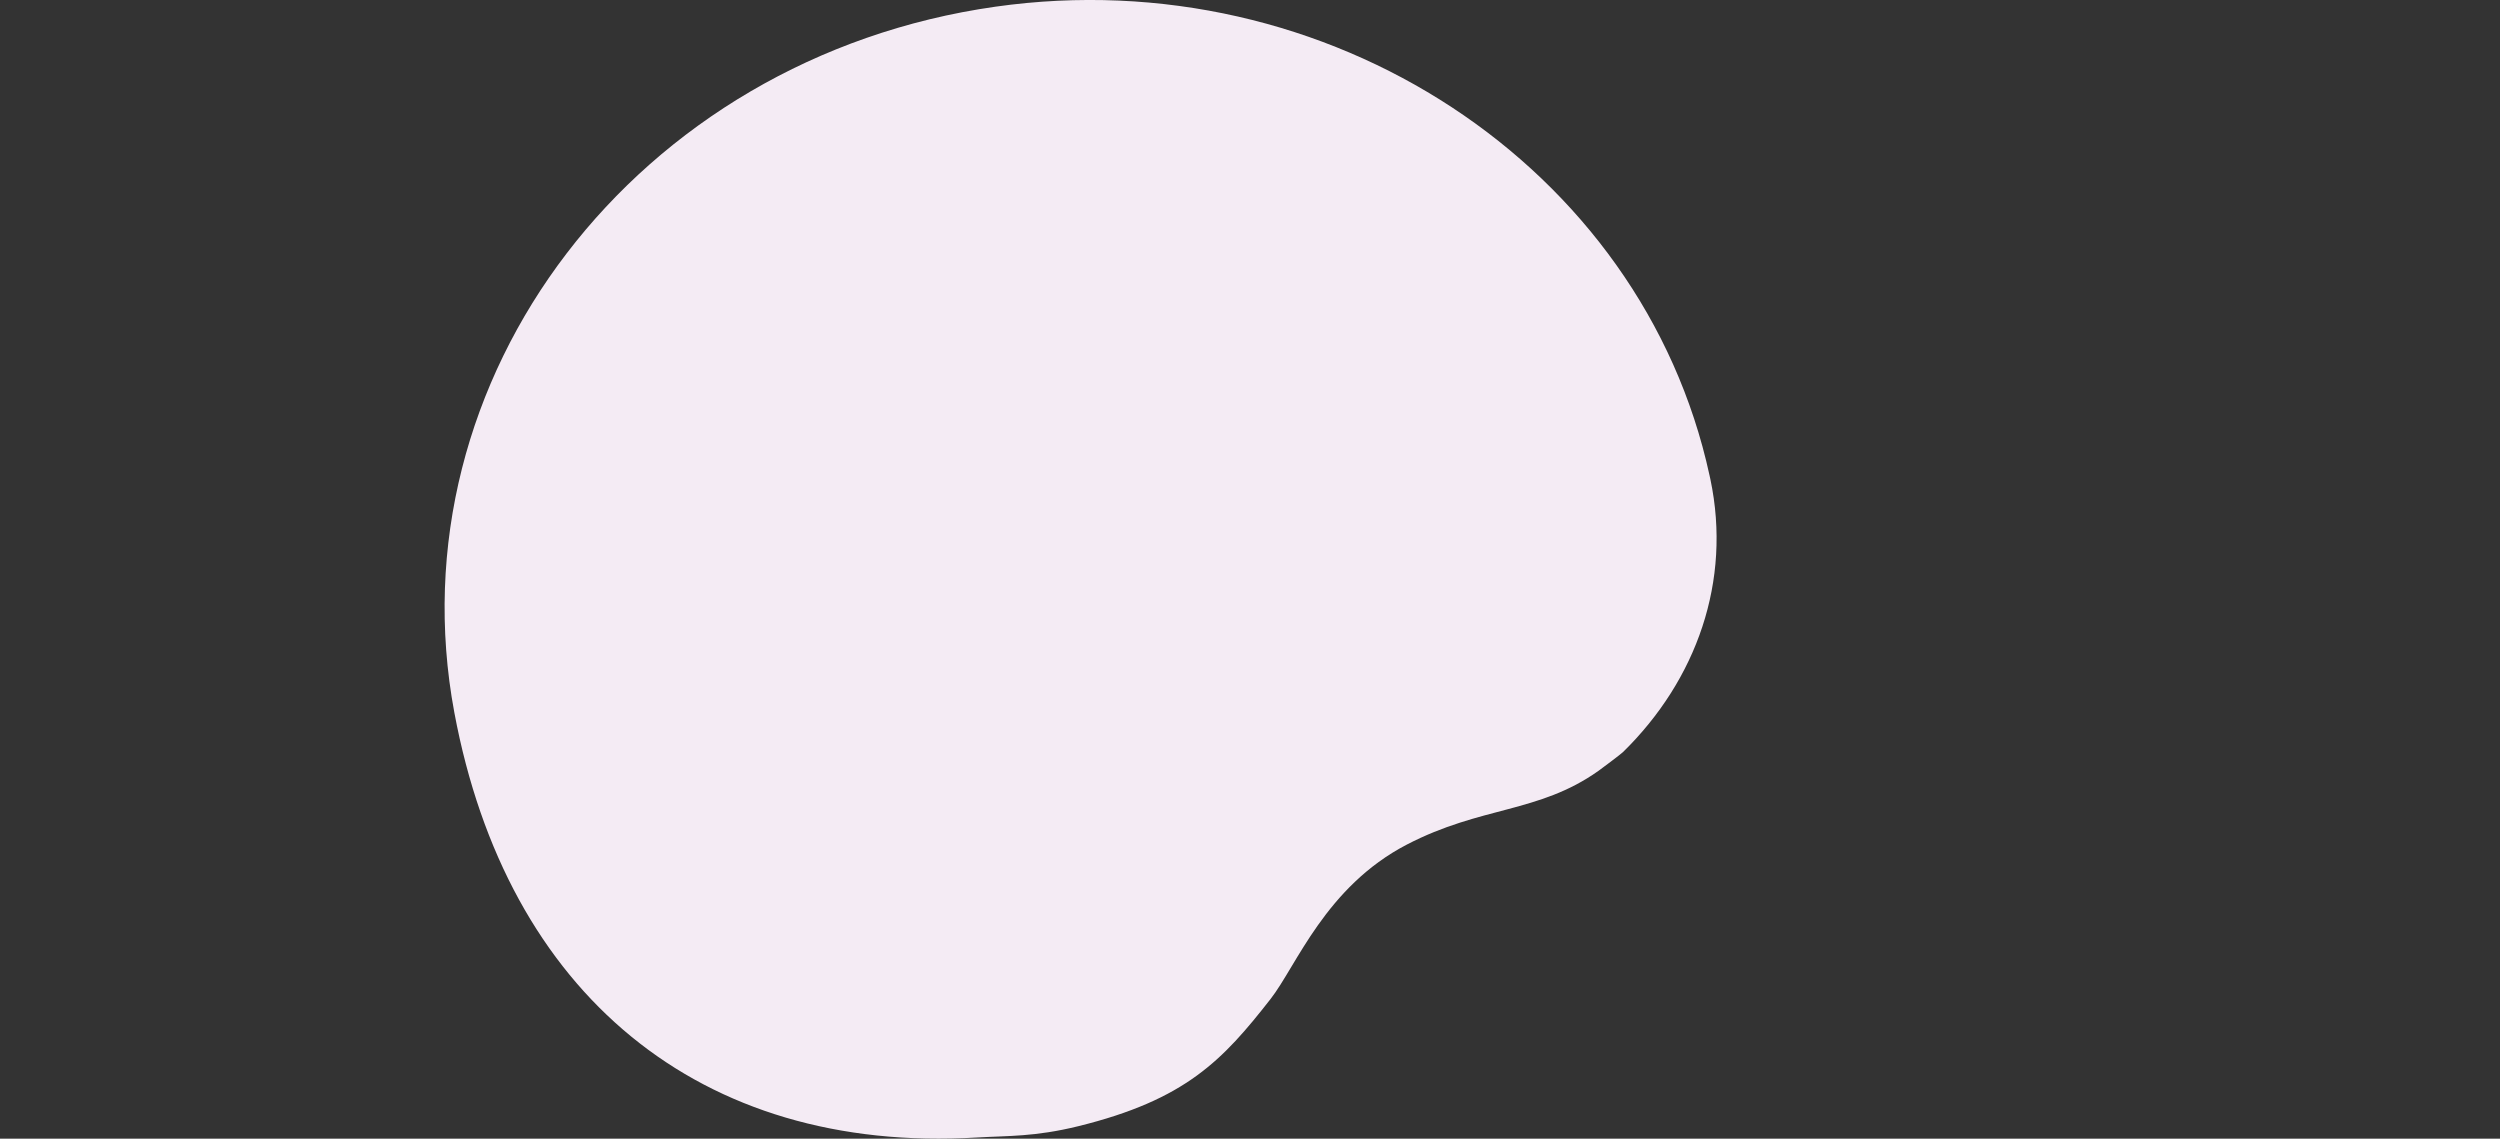
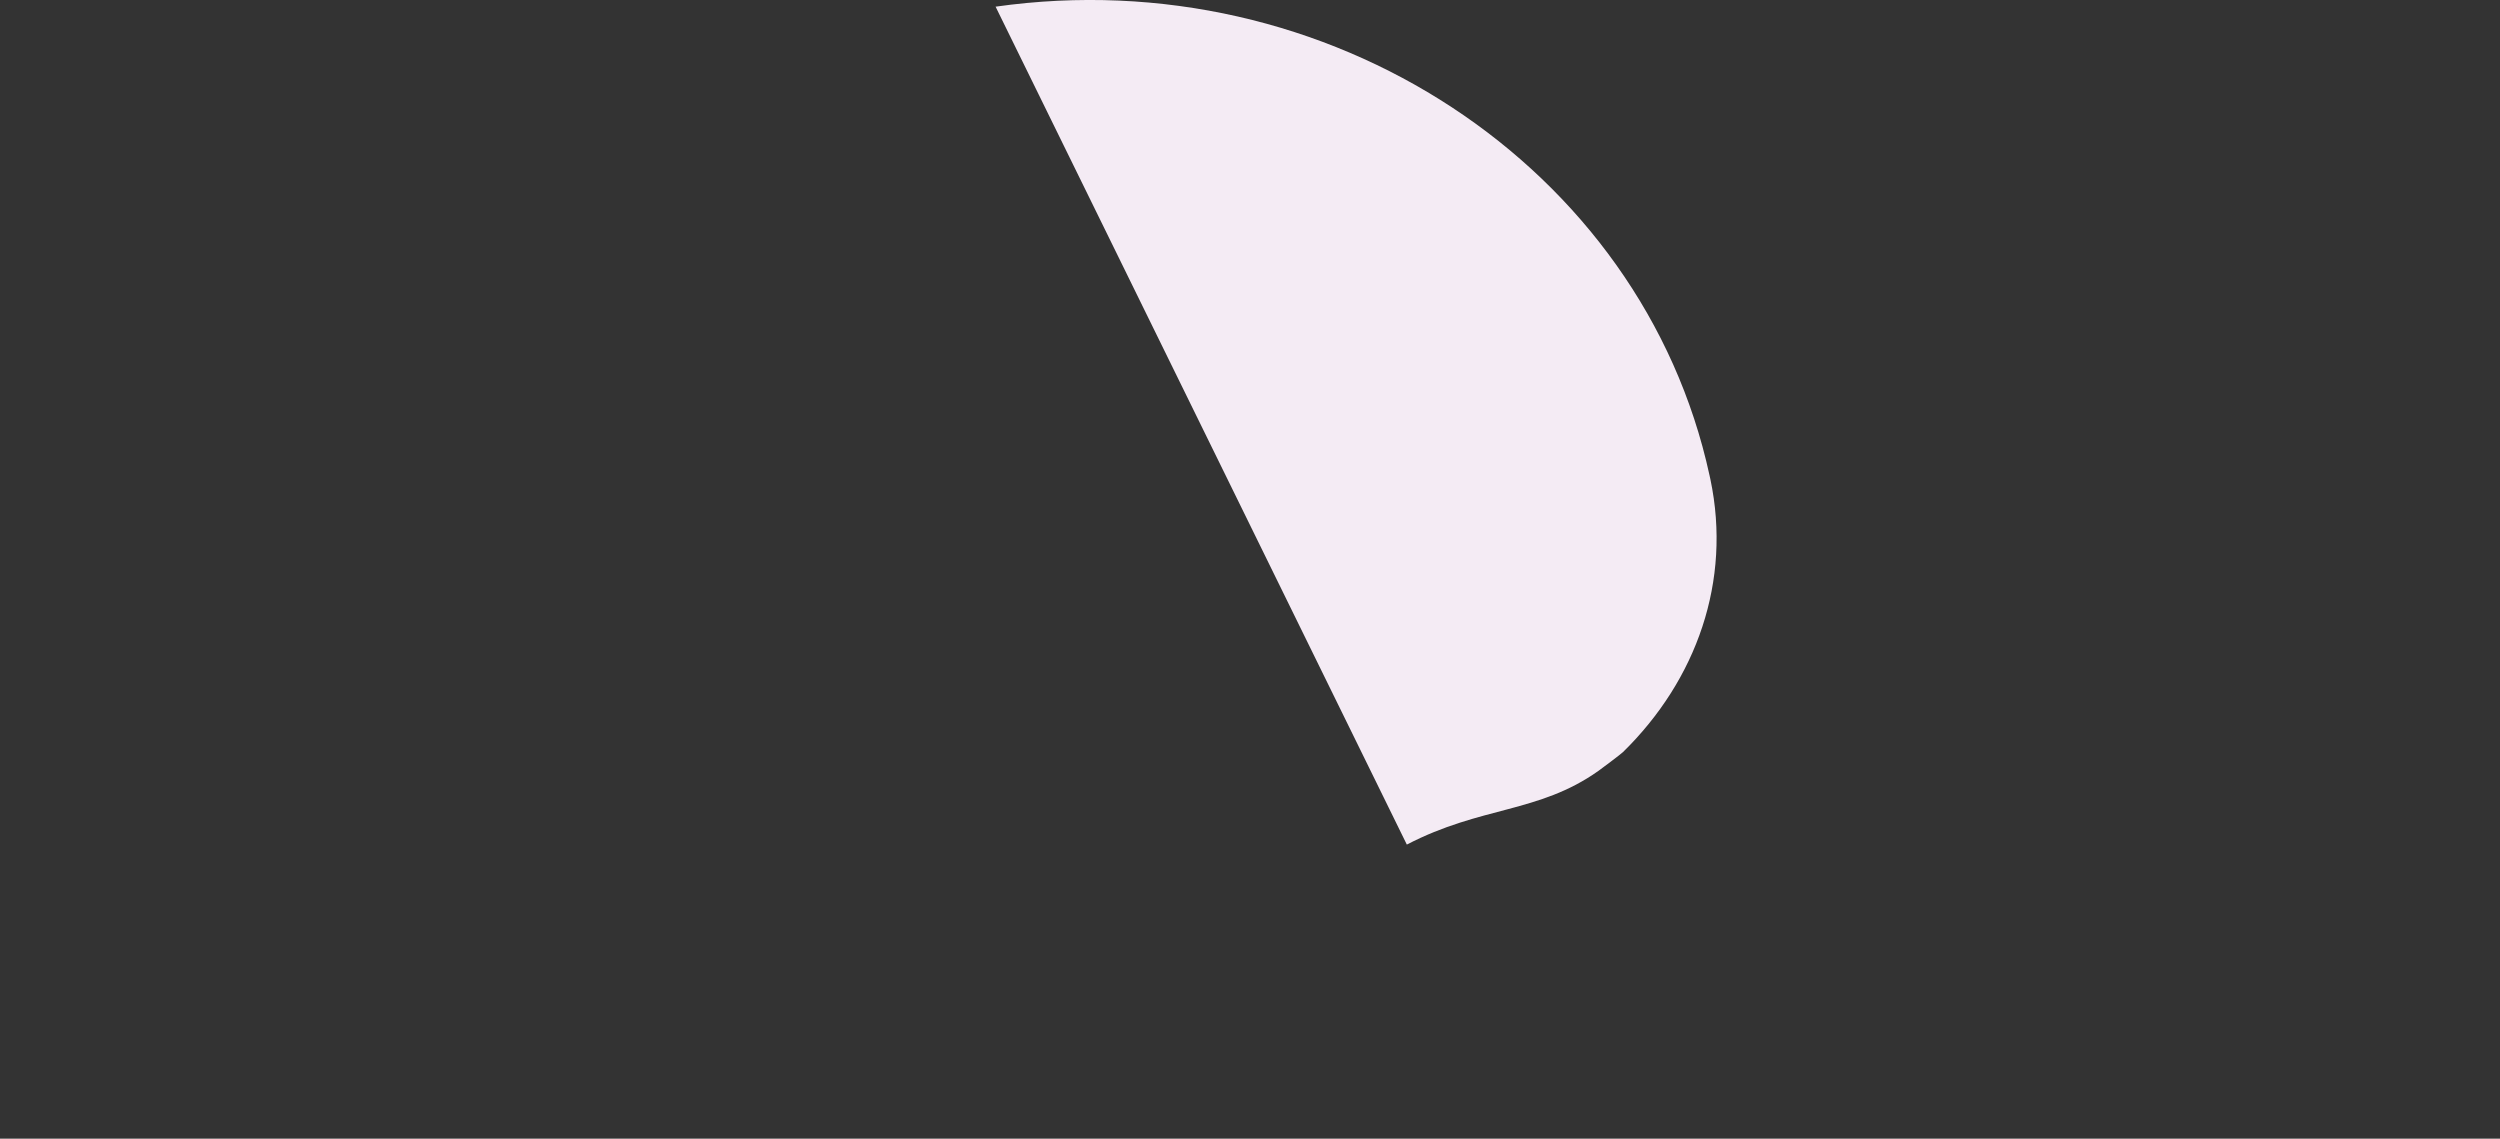
<svg xmlns="http://www.w3.org/2000/svg" id="Laag_1" data-name="Laag 1" viewBox="0 0 3000 1366.4">
  <rect x="0" y="0" width="3000" height="1366.4" fill="#333333" stroke="none" />
  <defs>
    <style>      .cls-1 {        fill: #f4ebf4;        stroke-width: 0px;      }    </style>
  </defs>
  <g id="Group_423" data-name="Group 423">
-     <path id="Path_103" data-name="Path 103" class="cls-1" d="M1688.2,1013.5c89.4-46.4,158-37.6,229.7-88.3,3.3-2.3,26.9-20,29.7-22.7,88.4-86.6,130.5-205.4,104.9-327.2-.4-1.7-.7-3.4-1.1-5C1970.7,199.2,1593.4-48.5,1194.7,8c-431.9,61.2-724.3,446.2-649.5,847,62.9,337.1,294.1,529.8,627.2,510,37.3-2.2,69.2-.7,121.3-13.5,129.2-31.8,173.5-79.2,230.9-152.6,31-39.6,66-134.7,163.6-185.4" />
+     <path id="Path_103" data-name="Path 103" class="cls-1" d="M1688.2,1013.5c89.4-46.4,158-37.6,229.7-88.3,3.3-2.3,26.9-20,29.7-22.7,88.4-86.6,130.5-205.4,104.9-327.2-.4-1.7-.7-3.4-1.1-5C1970.7,199.2,1593.4-48.5,1194.7,8" />
  </g>
</svg>